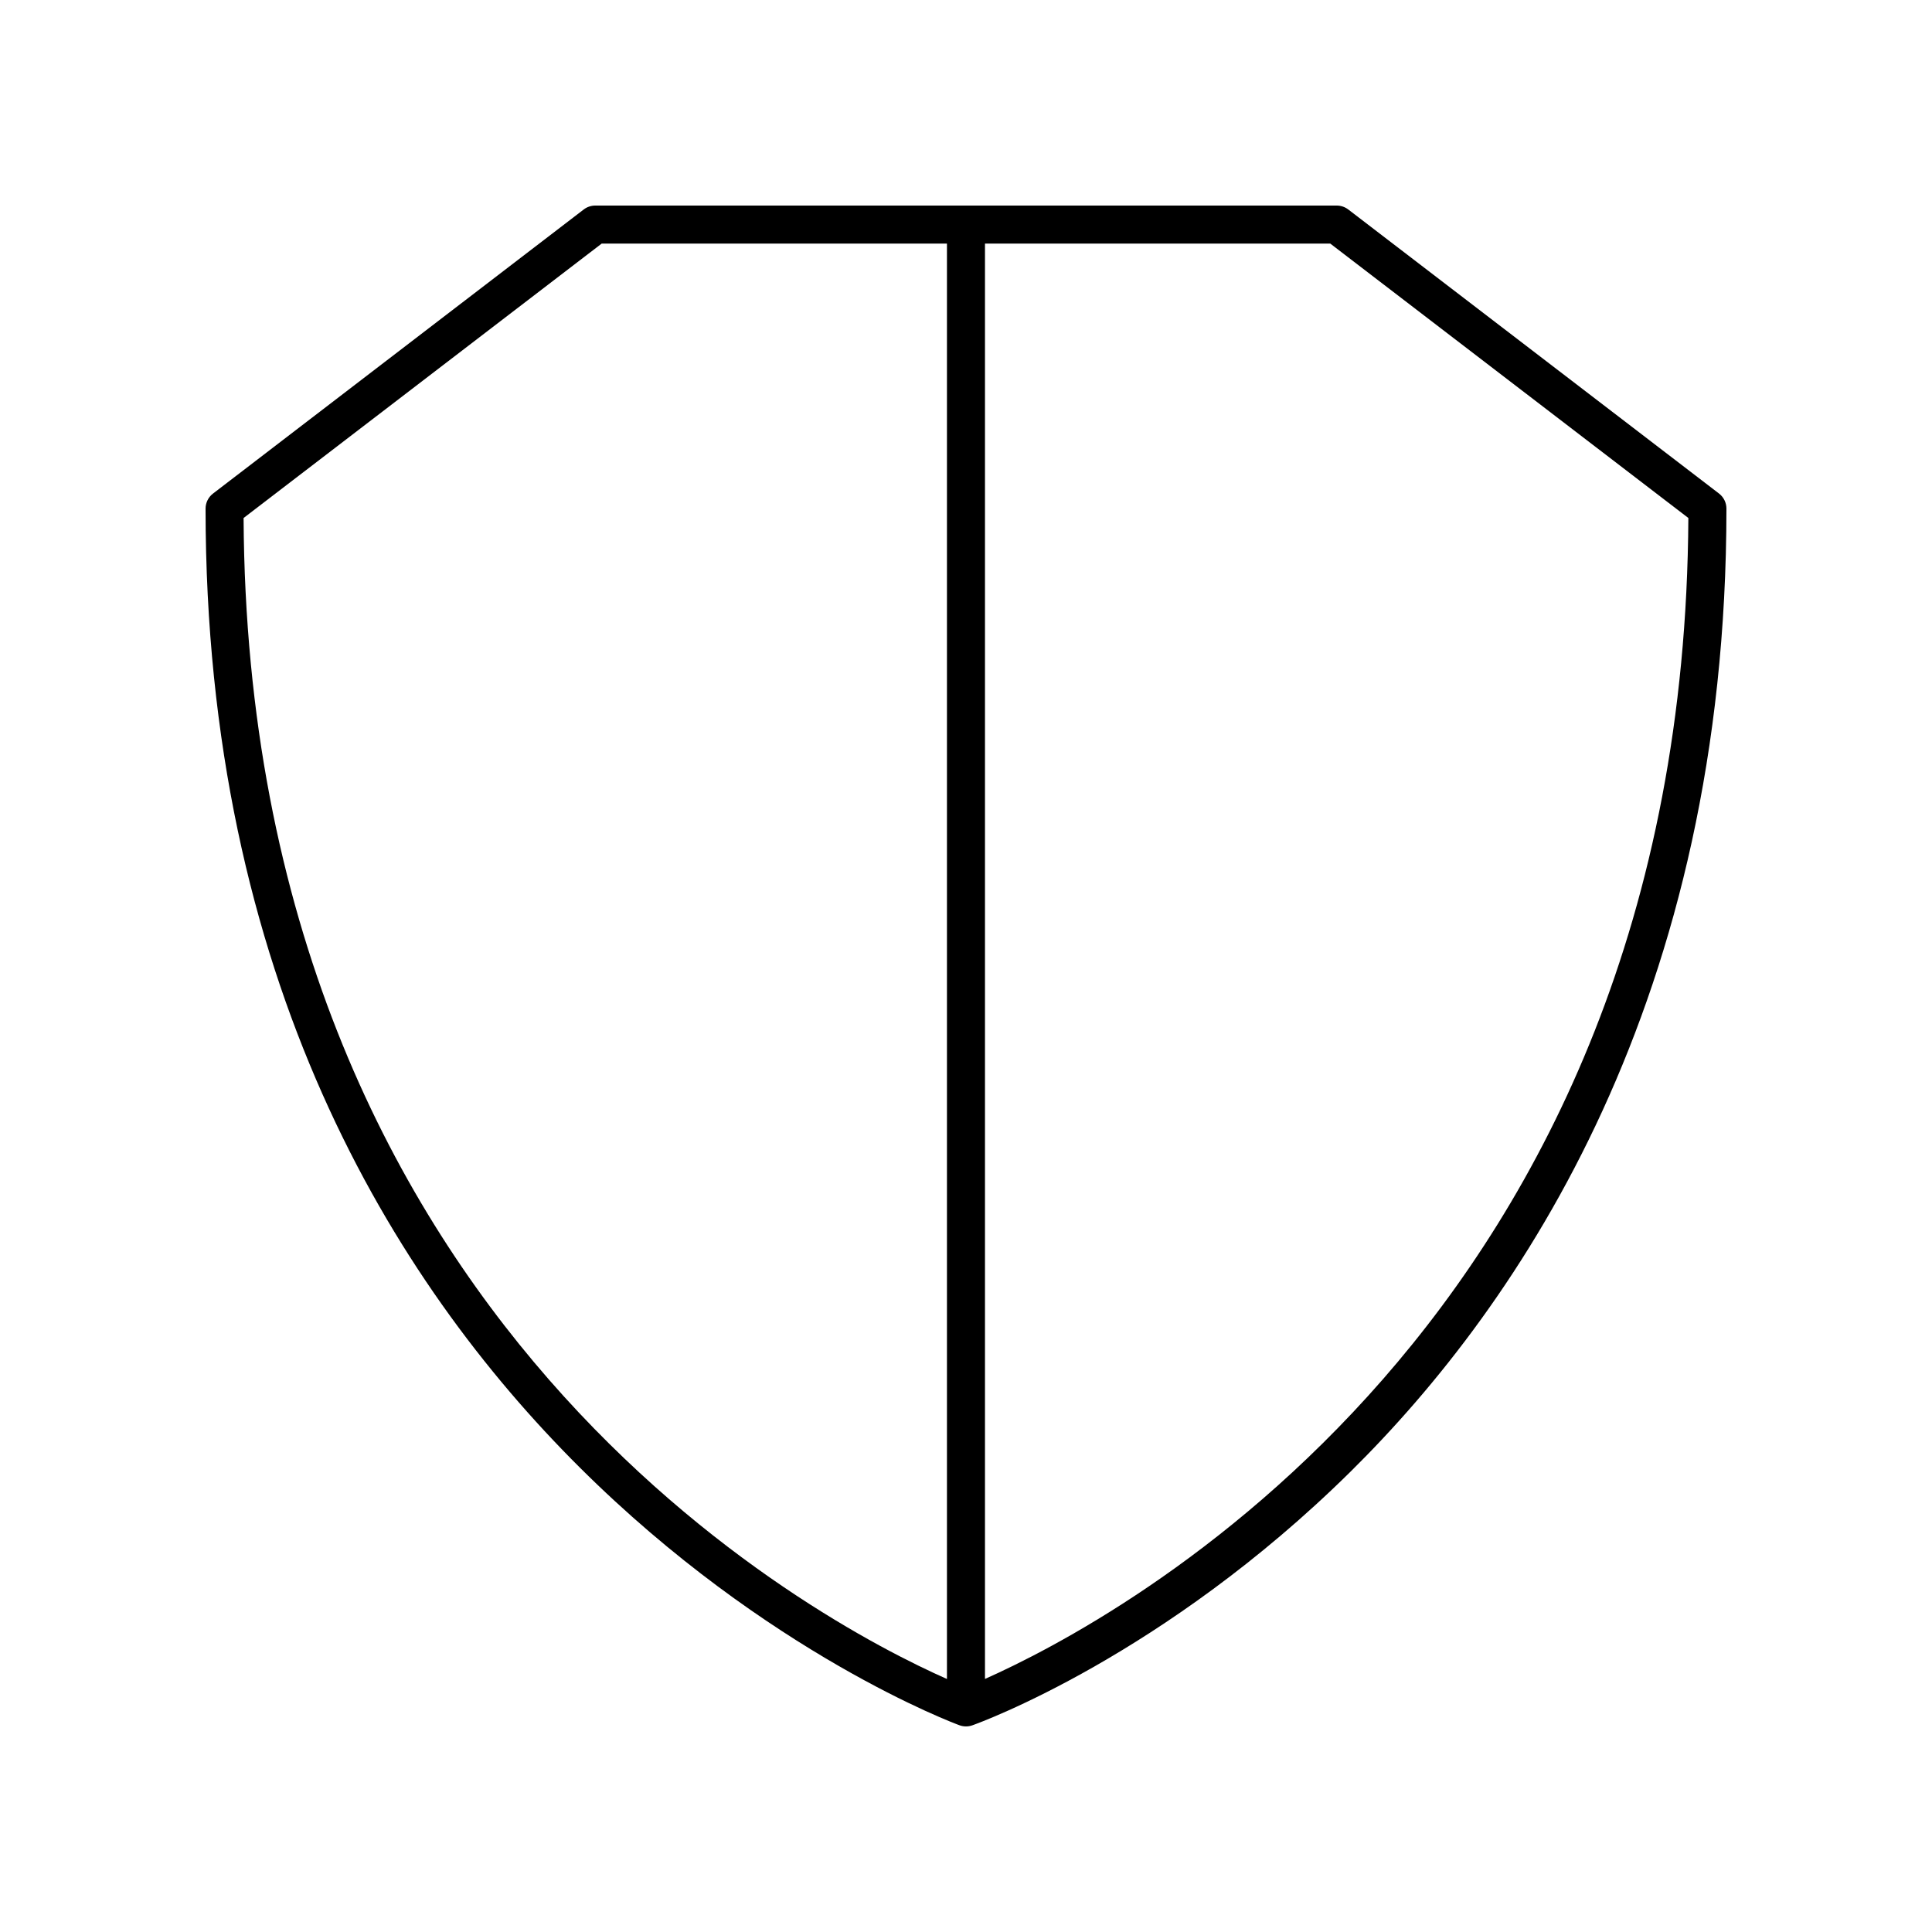
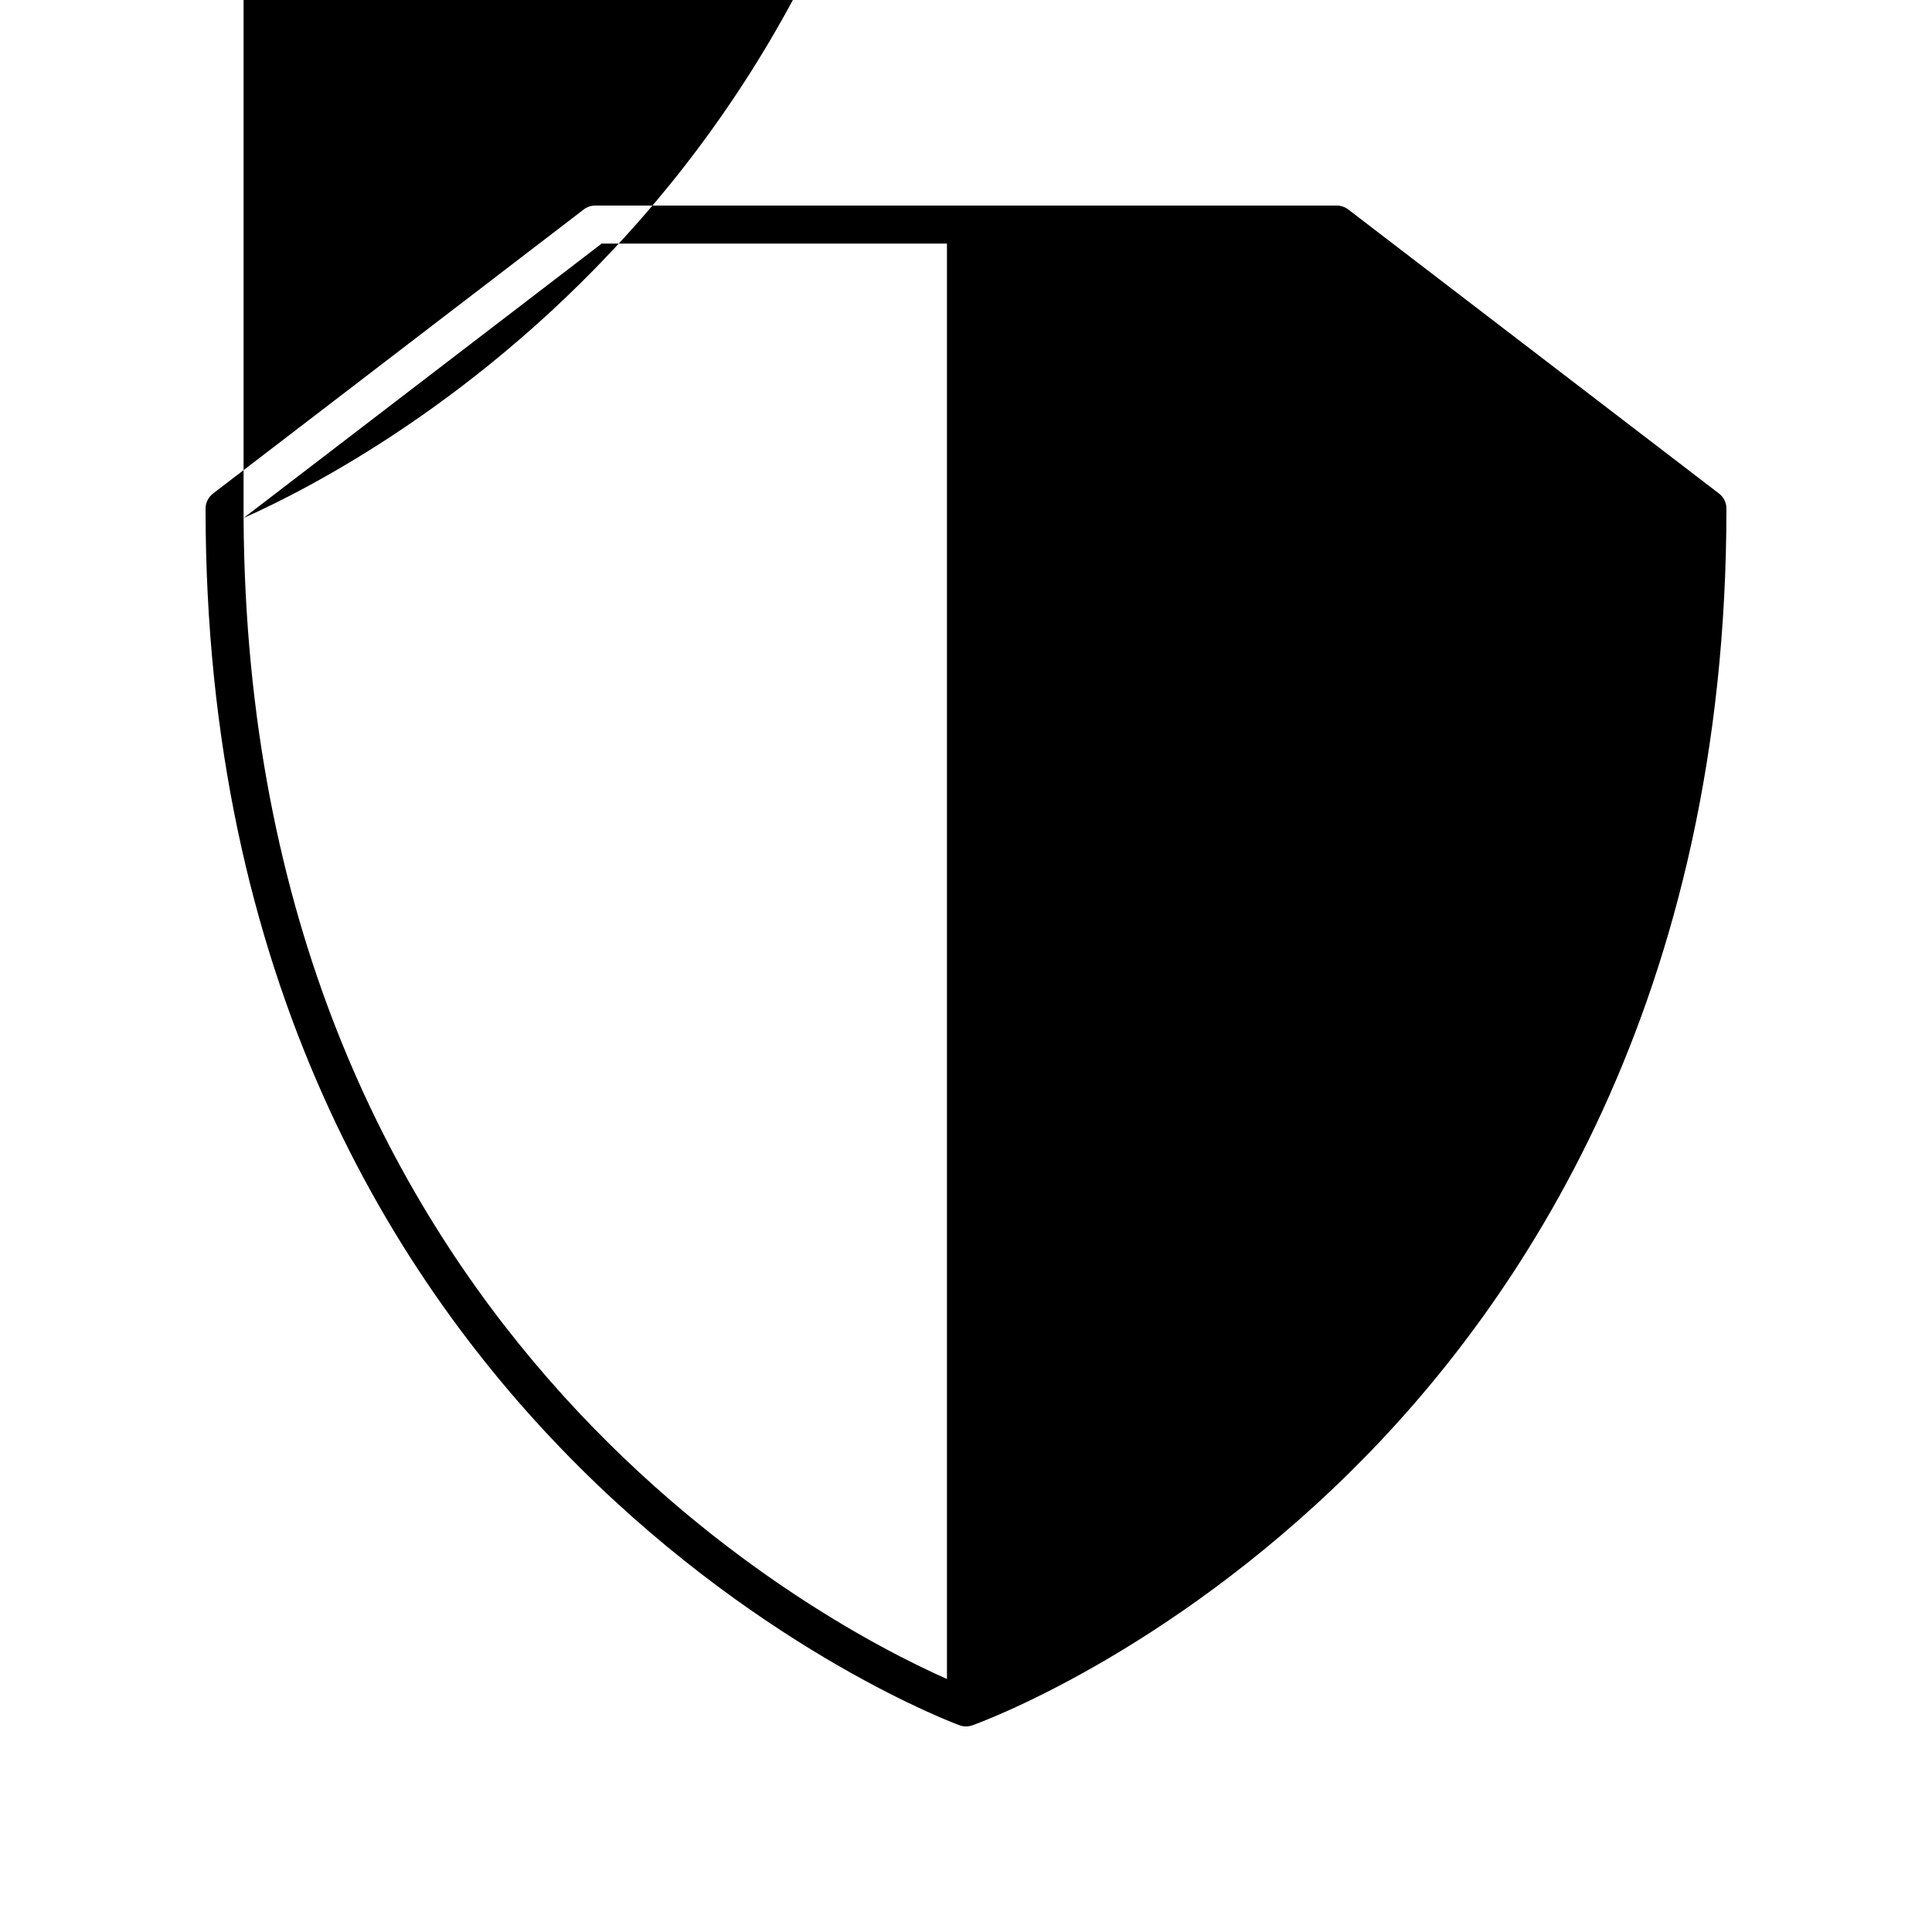
<svg xmlns="http://www.w3.org/2000/svg" fill="#000000" width="800px" height="800px" version="1.1" viewBox="144 144 512 512">
-   <path d="m501.3 199.51c-0.879-0.672-1.957-1.035-3.062-1.035h-196.48c-1.105 0-2.184 0.363-3.066 1.039l-98.242 75.285c-1.242 0.949-1.973 2.43-1.973 3.996 0 248.43 197.84 321.72 199.83 322.43 0.547 0.195 1.121 0.293 1.691 0.293s1.145-0.098 1.691-0.293c2.051-0.727 50.738-18.418 100.09-67.098 45.5-44.887 99.742-125.62 99.742-255.34 0-1.566-0.73-3.047-1.973-4zm-292.75 81.766 94.906-72.727h91.496v380.4c-33.969-15.043-185.25-94.059-186.4-307.67zm196.48 307.66v-380.39h91.496l94.906 72.727c-1.156 213.37-152.43 292.57-186.4 307.66z" />
+   <path d="m501.3 199.51c-0.879-0.672-1.957-1.035-3.062-1.035h-196.48c-1.105 0-2.184 0.363-3.066 1.039l-98.242 75.285c-1.242 0.949-1.973 2.43-1.973 3.996 0 248.43 197.84 321.72 199.83 322.43 0.547 0.195 1.121 0.293 1.691 0.293s1.145-0.098 1.691-0.293c2.051-0.727 50.738-18.418 100.09-67.098 45.5-44.887 99.742-125.62 99.742-255.34 0-1.566-0.73-3.047-1.973-4zm-292.75 81.766 94.906-72.727h91.496v380.4c-33.969-15.043-185.25-94.059-186.4-307.67zv-380.39h91.496l94.906 72.727c-1.156 213.37-152.43 292.57-186.4 307.66z" />
</svg>